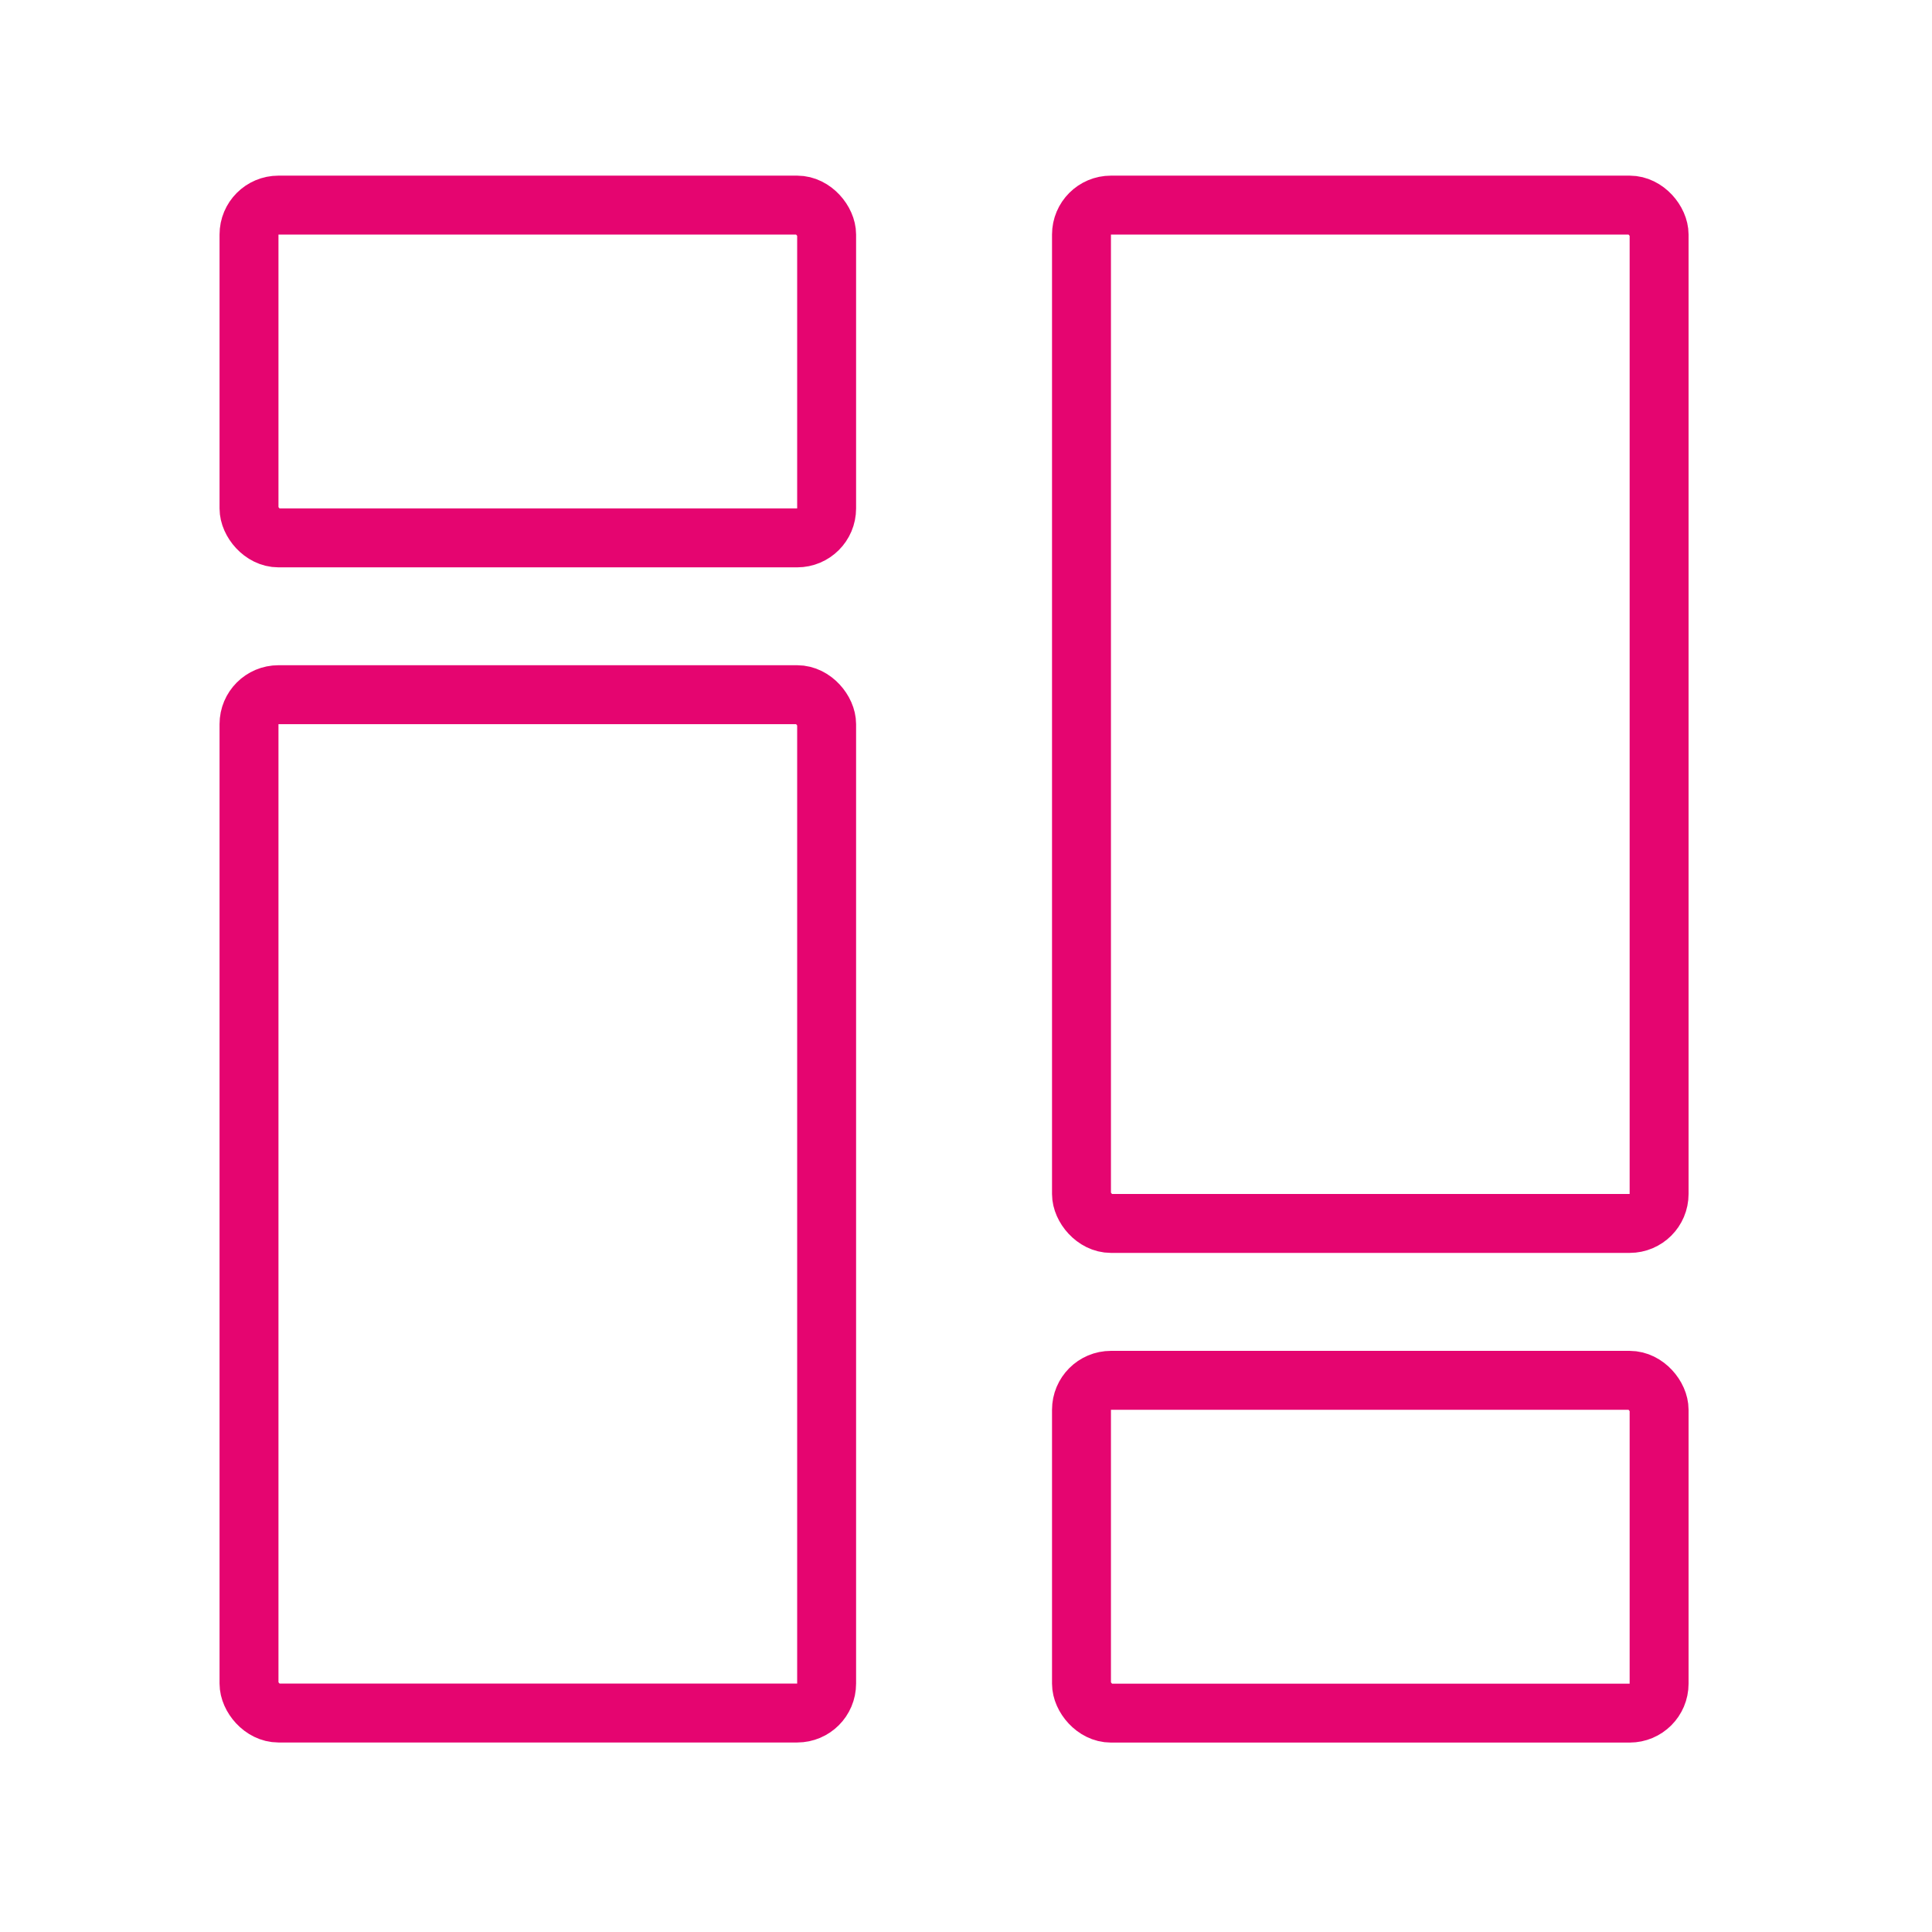
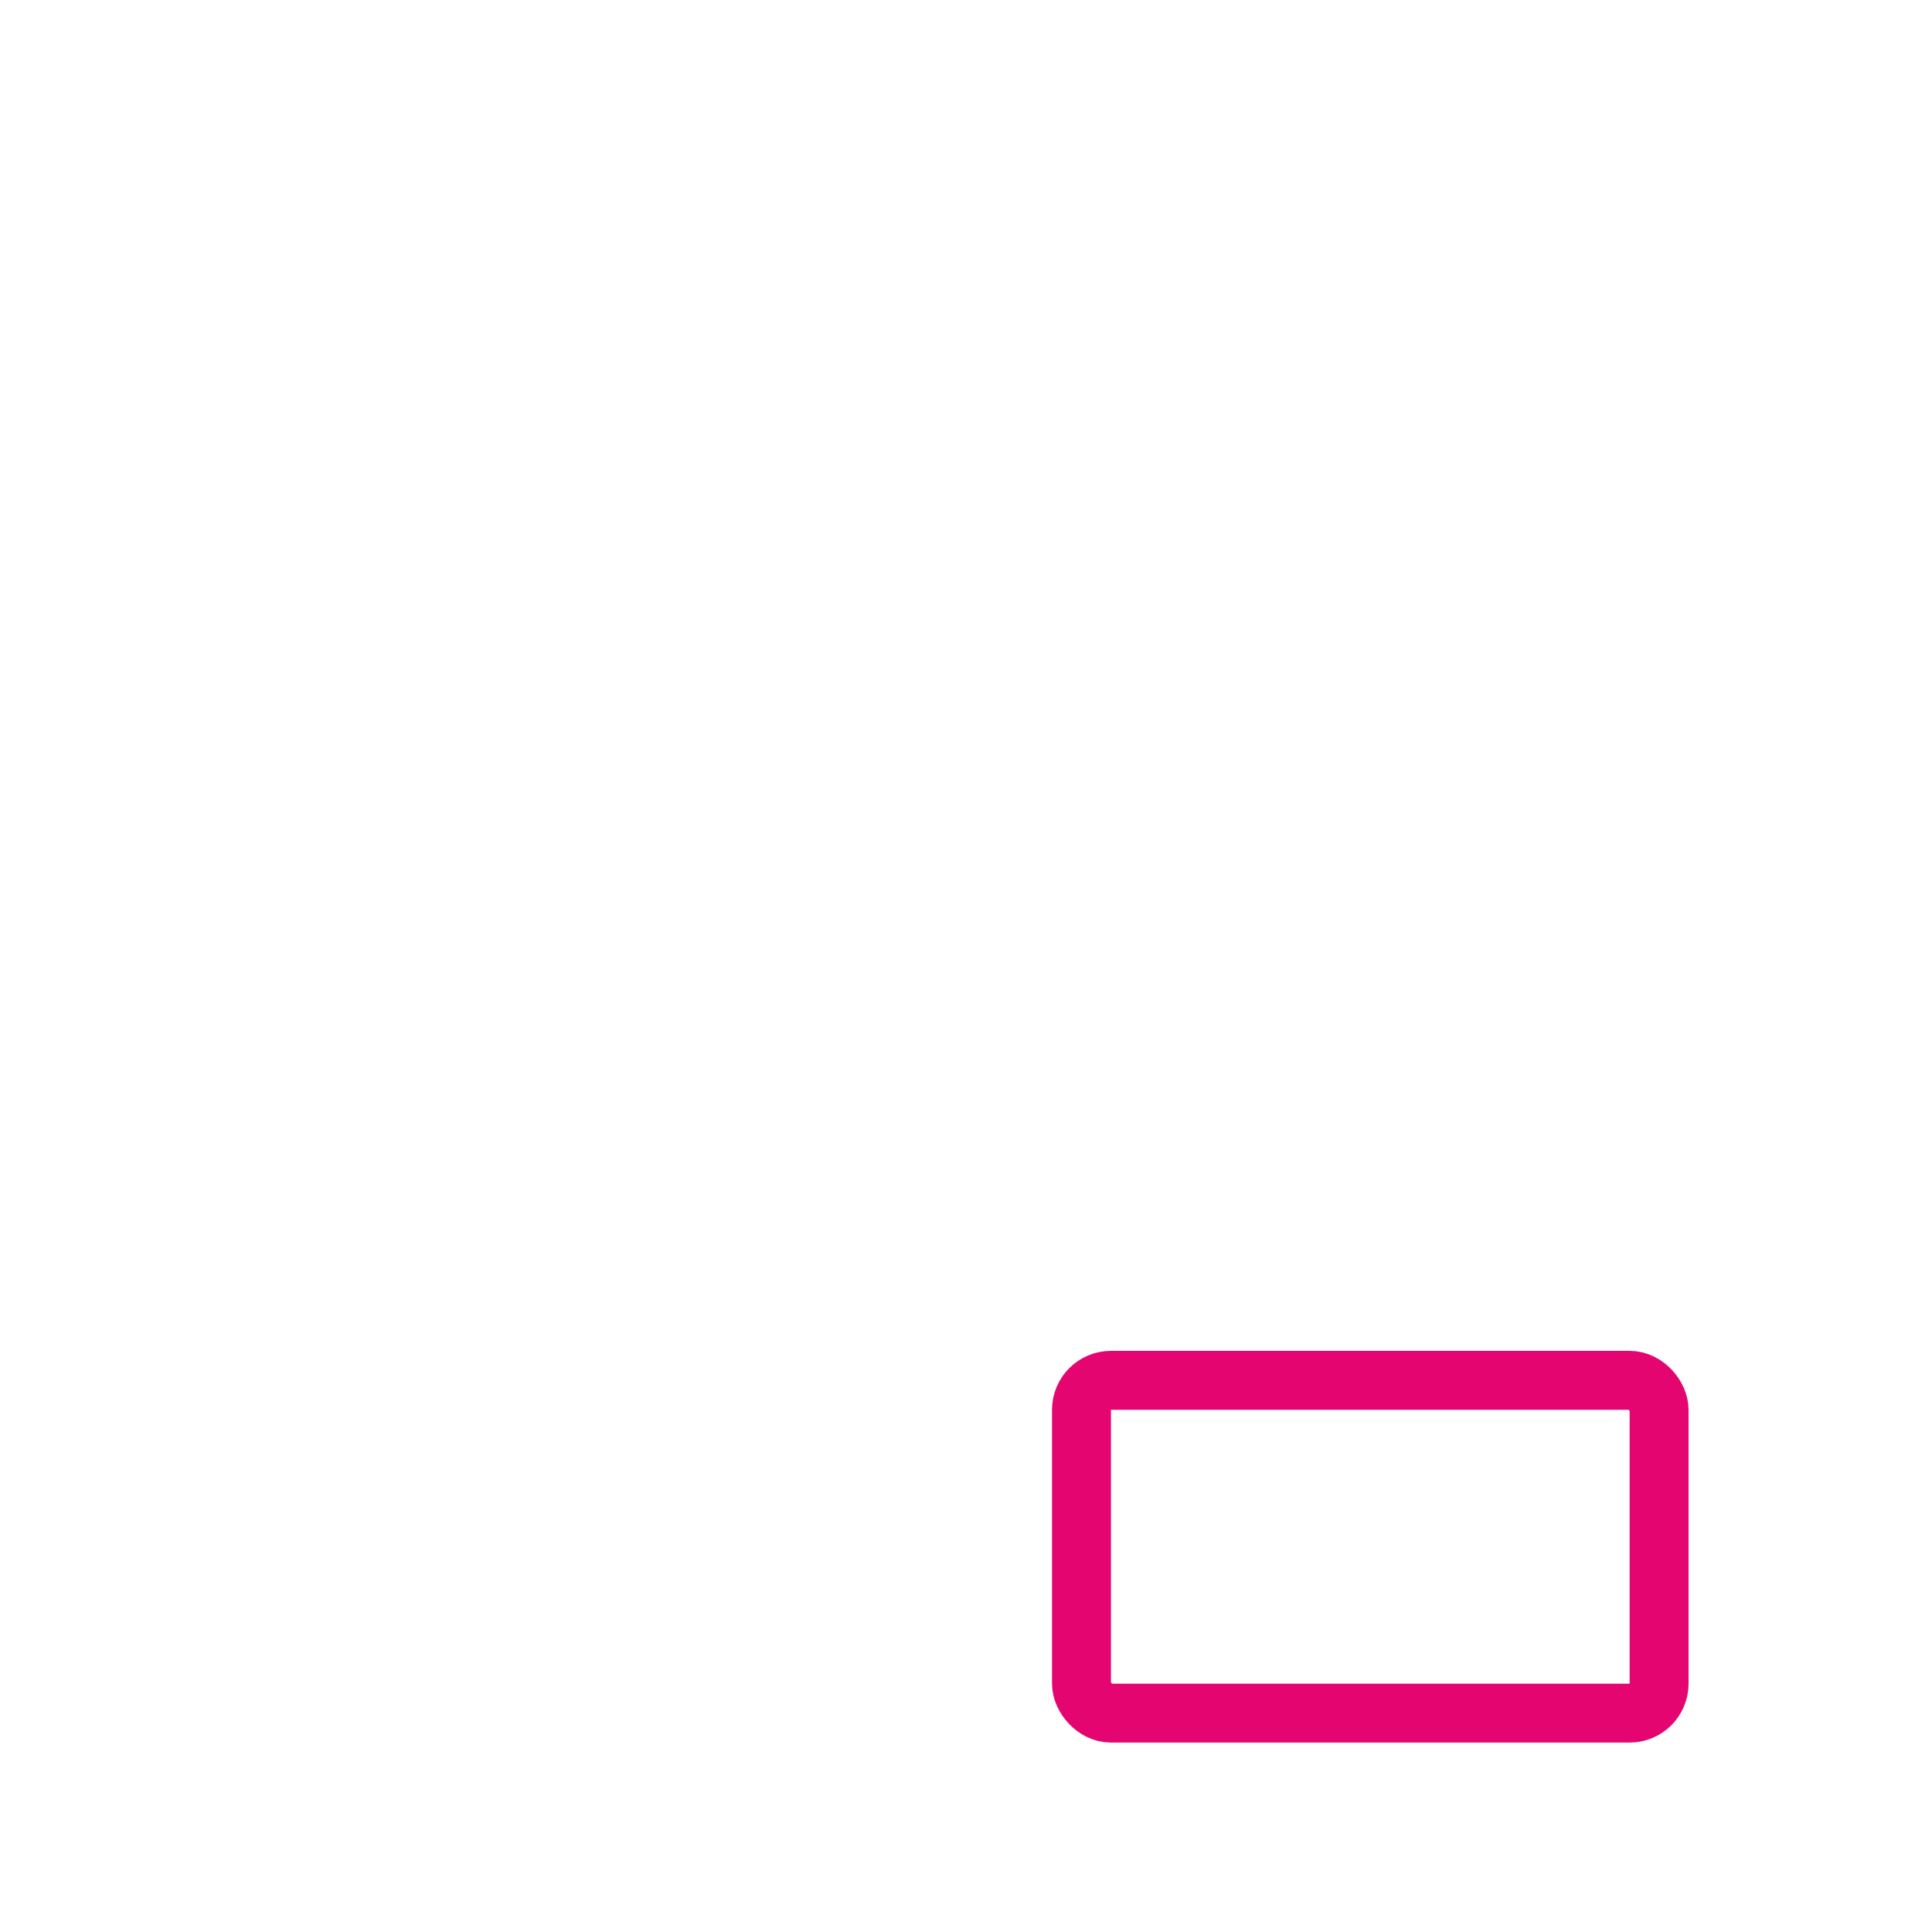
<svg xmlns="http://www.w3.org/2000/svg" width="44" height="44" viewBox="0 0 44 44" fill="none">
-   <rect x="5.671" y="4.671" width="13.155" height="7.579" rx="0.671" stroke="#E50570" stroke-width="1.342" />
  <rect x="24.63" y="31.436" width="13.155" height="7.579" rx="0.671" stroke="#E50570" stroke-width="1.342" />
-   <rect x="5.671" y="15.821" width="13.155" height="23.192" rx="0.671" stroke="#E50570" stroke-width="1.342" />
-   <rect x="24.63" y="4.671" width="13.155" height="23.192" rx="0.671" stroke="#E50570" stroke-width="1.342" />
</svg>